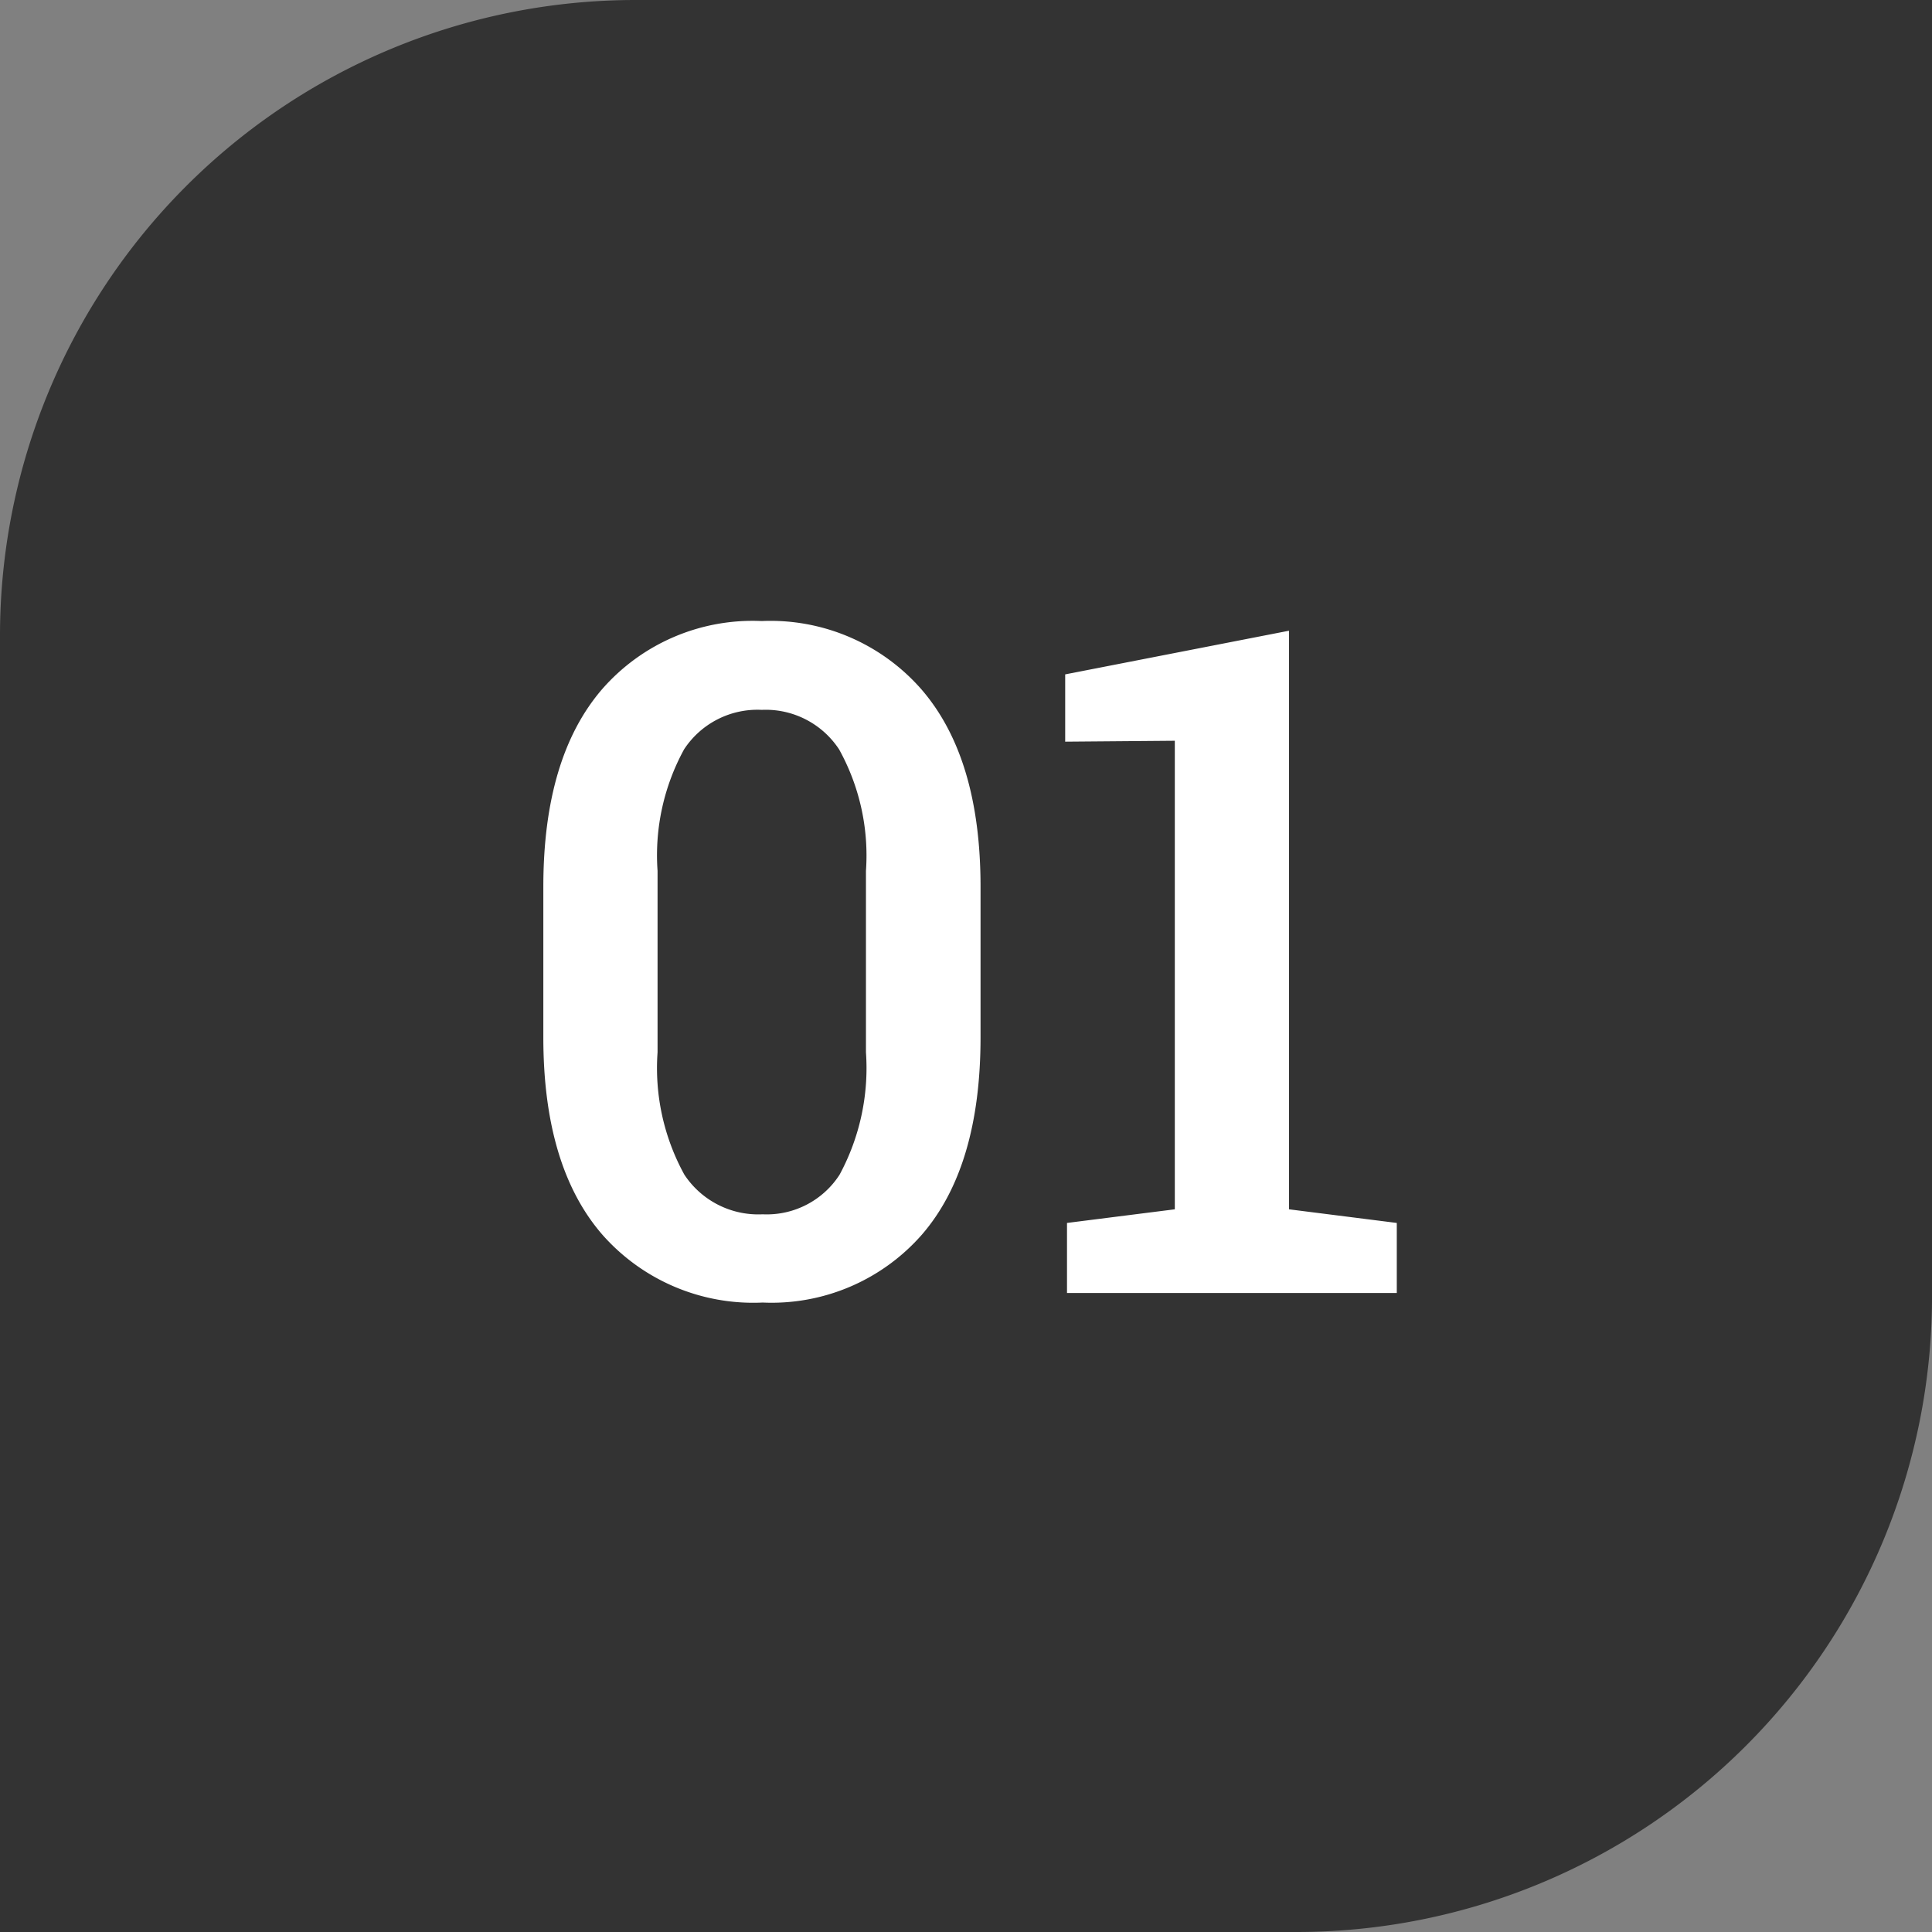
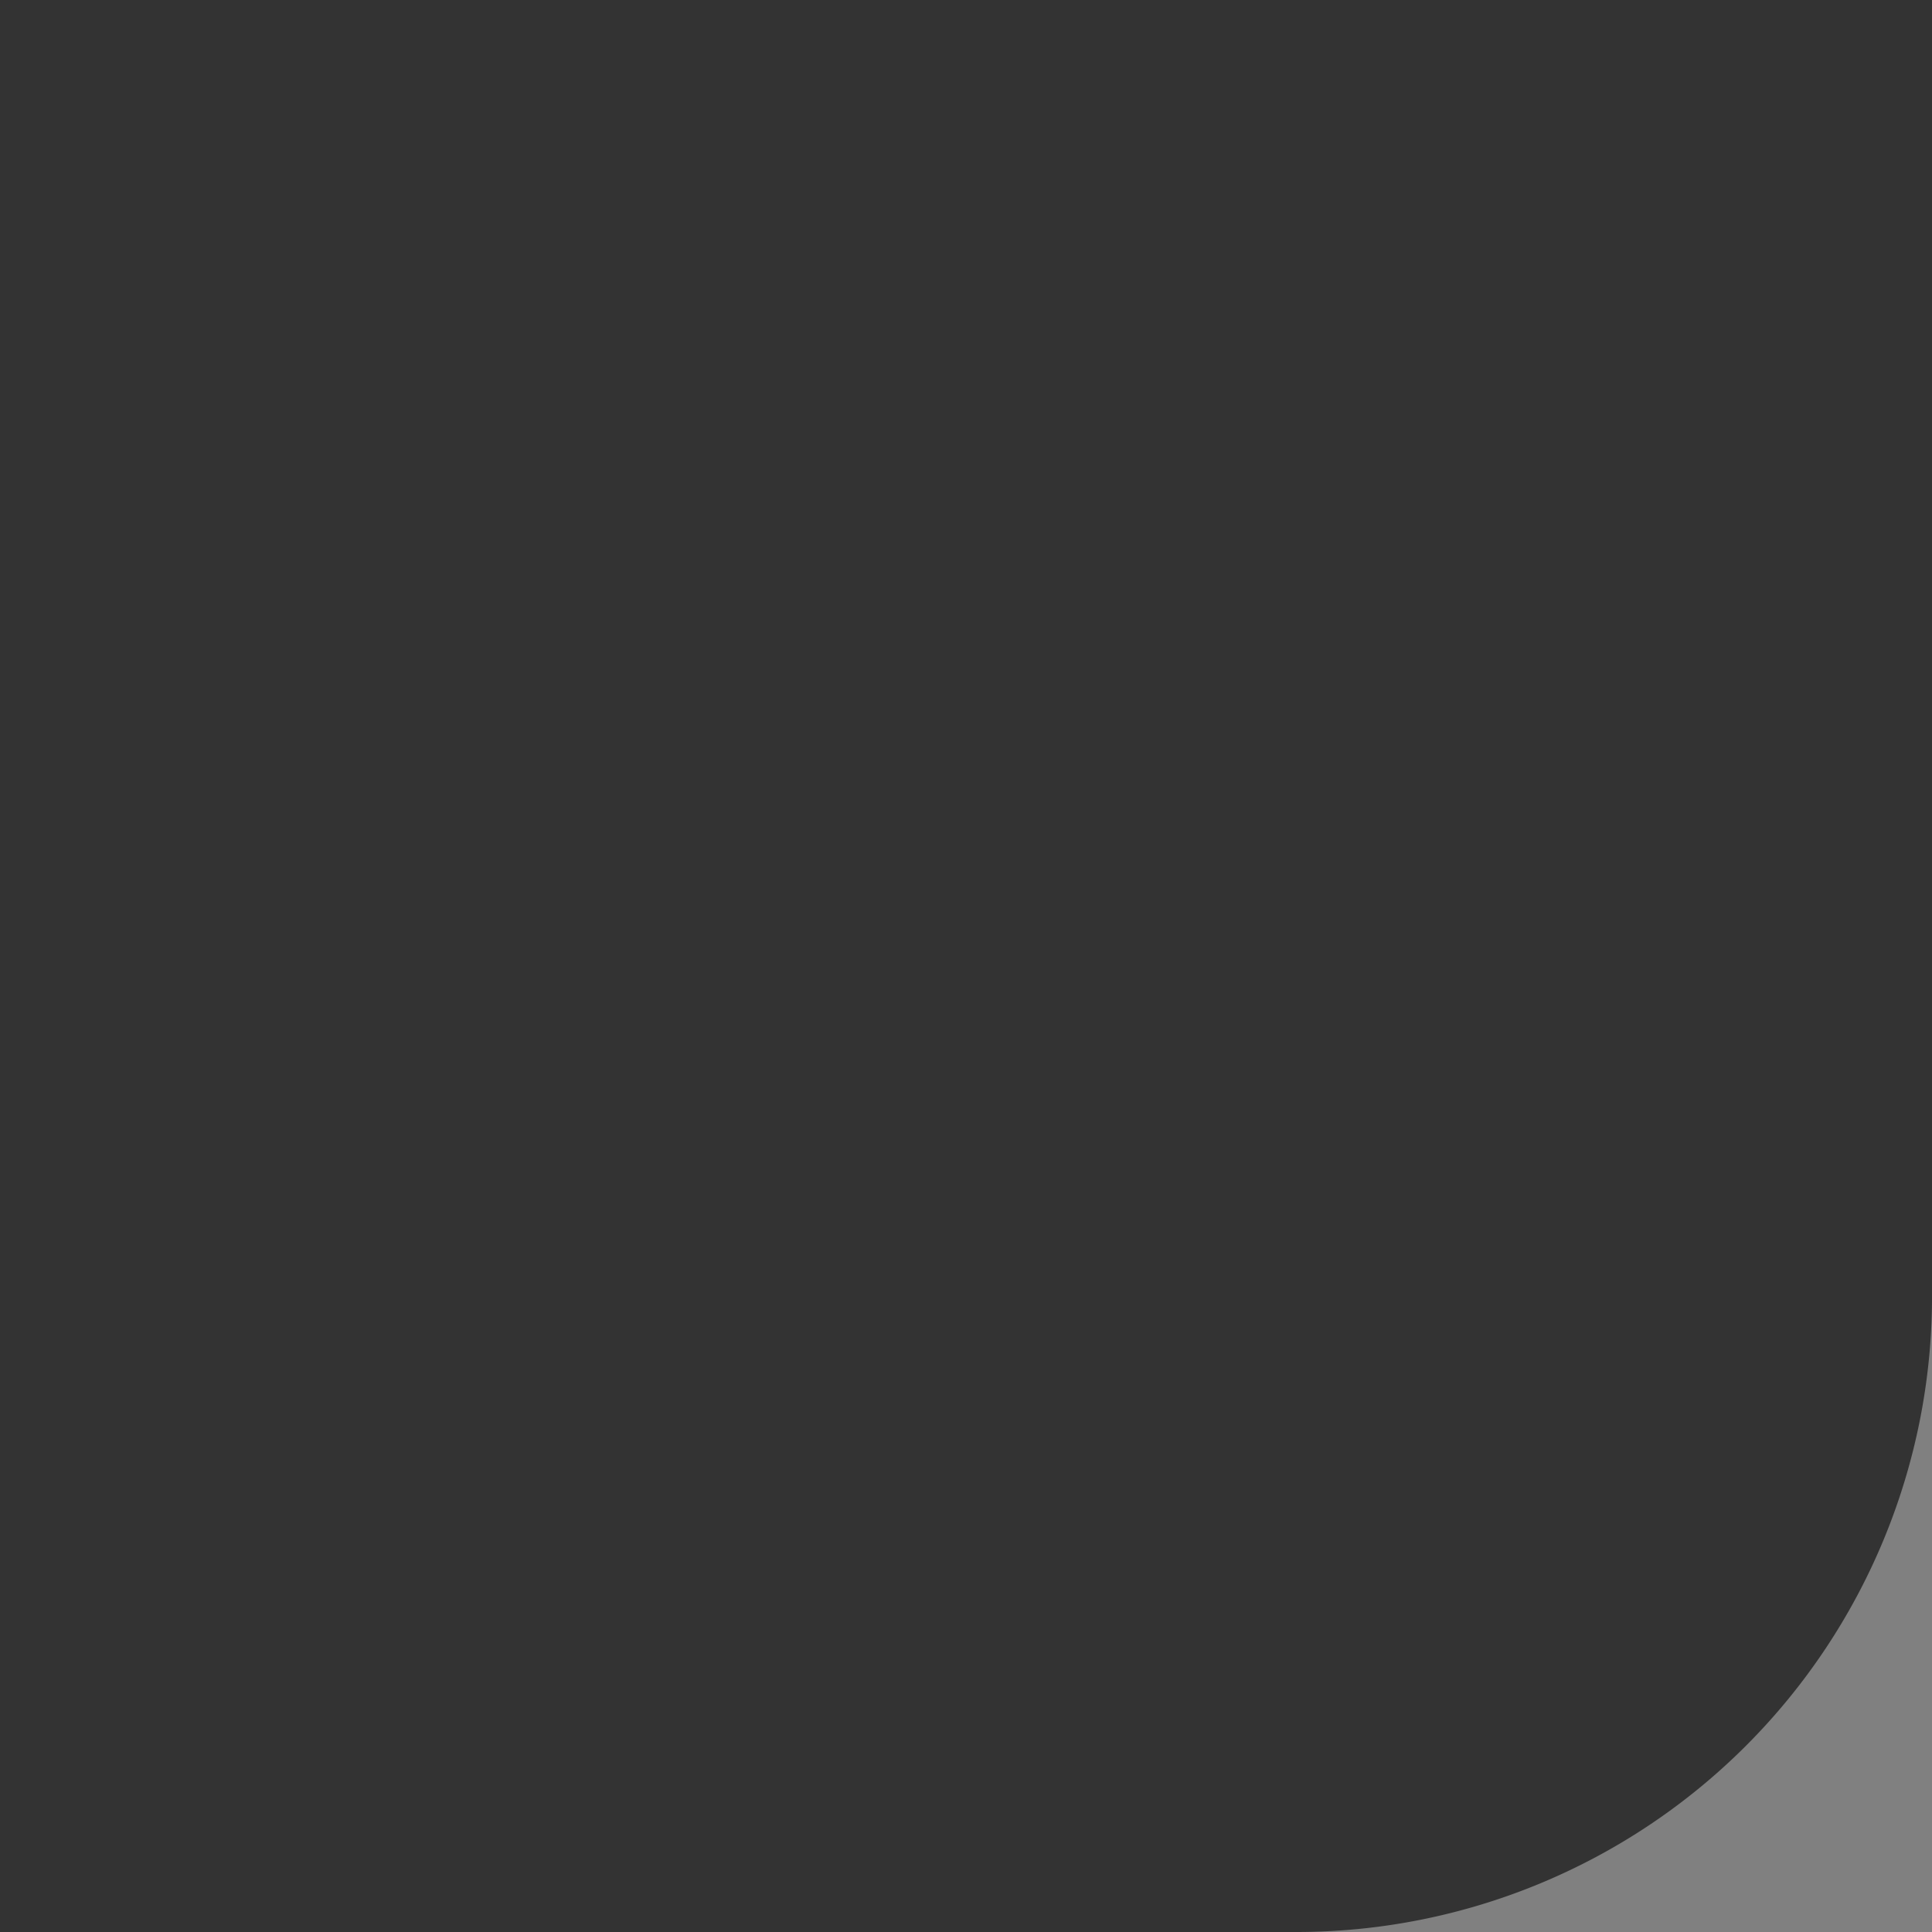
<svg xmlns="http://www.w3.org/2000/svg" width="74.658" height="74.658" viewBox="0 0 74.658 74.658">
  <rect x="0" y="0" width="74.658" height="74.658" fill="#808080" stroke="none" />
  <g id="styleguide-icon01" transform="translate(-737 -1093)">
-     <path id="Pfad_15" data-name="Pfad 15" d="M24.559,0h50.1V50.1A24.559,24.559,0,0,1,50.1,74.658H0v-50.1A24.559,24.559,0,0,1,24.559,0Z" transform="translate(737 1093)" fill="#333" />
-     <path id="Pfad_1280" data-name="Pfad 1280" d="M20.181,38.369a7.773,7.773,0,0,1-6.2-2.628q-2.276-2.628-2.276-7.62V22.3q0-4.992,2.268-7.629a7.715,7.715,0,0,1,6.17-2.637,7.747,7.747,0,0,1,6.17,2.637Q28.6,17.311,28.6,22.3v5.818q0,5.01-2.268,7.629A7.718,7.718,0,0,1,20.181,38.369Zm0-3.41a3.347,3.347,0,0,0,2.971-1.529,8.665,8.665,0,0,0,1.02-4.729V21.688a8.465,8.465,0,0,0-1.037-4.693,3.391,3.391,0,0,0-2.988-1.529,3.391,3.391,0,0,0-3,1.521,8.517,8.517,0,0,0-1.028,4.7V28.7a8.545,8.545,0,0,0,1.037,4.729A3.424,3.424,0,0,0,20.181,34.959ZM31.941,38V35.293l4.166-.527V16.66l-4.236.035v-2.6l8.648-1.687V34.766l4.166.527V38Z" transform="translate(746.291 1104.965)" fill="#fff" />
+     <path id="Pfad_15" data-name="Pfad 15" d="M24.559,0h50.1V50.1A24.559,24.559,0,0,1,50.1,74.658H0A24.559,24.559,0,0,1,24.559,0Z" transform="translate(737 1093)" fill="#333" />
  </g>
</svg>